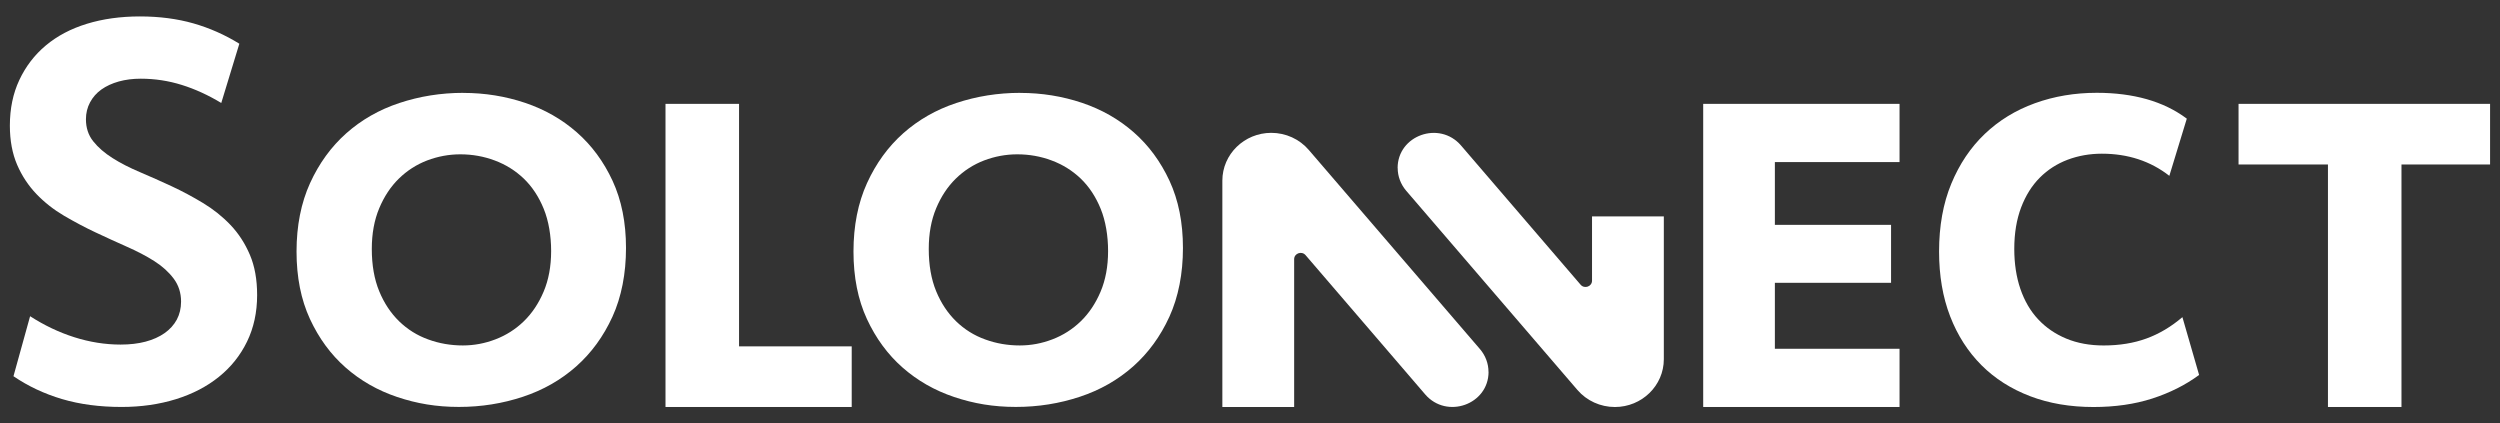
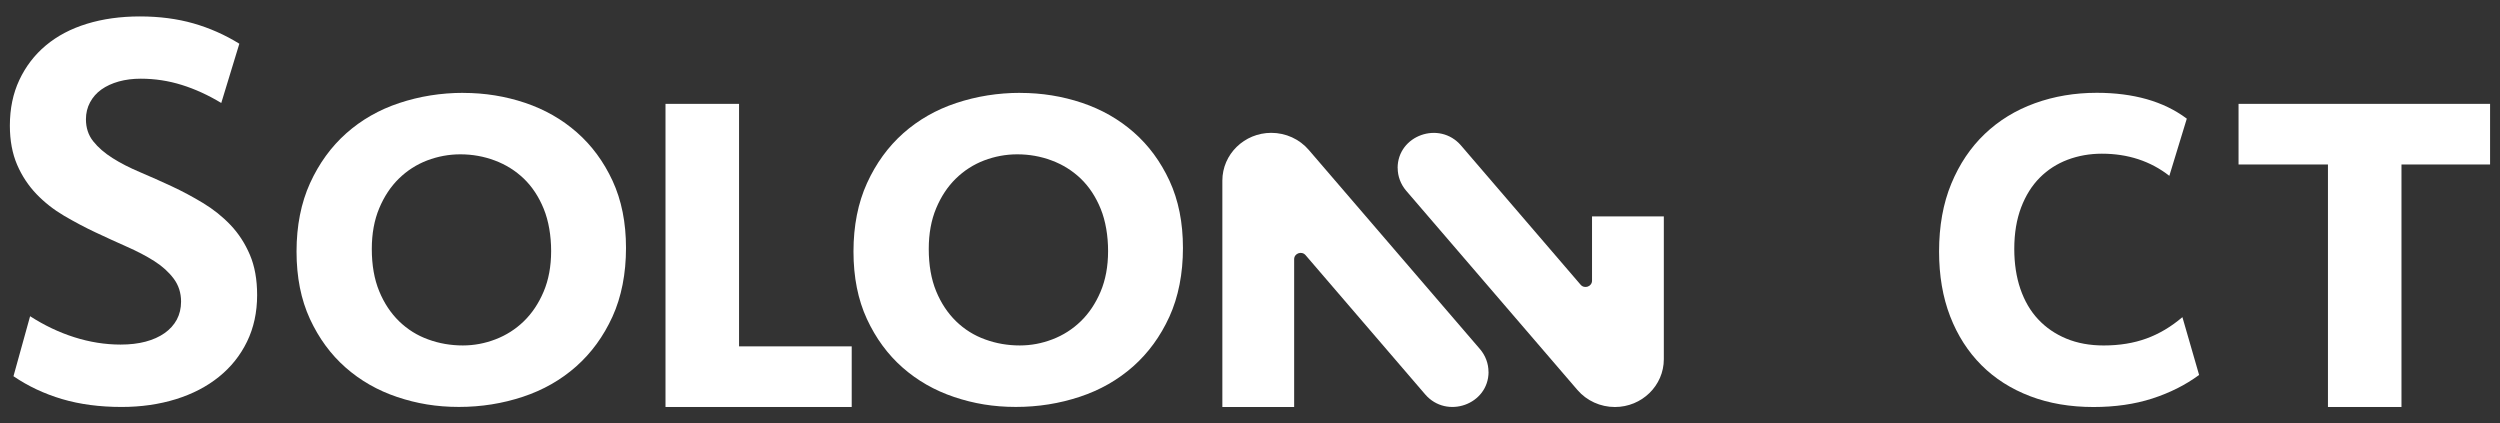
<svg xmlns="http://www.w3.org/2000/svg" width="189" height="32" viewBox="0 0 189 32" fill="none">
  <rect x="0" y="0" width="189" height="32" fill="#333333" stroke="none" />
  <path d="M2.278 23.908C3.342 24.592 4.45 25.124 5.615 25.493C6.779 25.863 7.948 26.05 9.118 26.05C9.818 26.05 10.453 25.976 11.008 25.828C11.562 25.68 12.046 25.464 12.444 25.183C12.842 24.902 13.149 24.563 13.366 24.164C13.578 23.765 13.689 23.312 13.689 22.8C13.689 22.141 13.502 21.56 13.129 21.062C12.756 20.565 12.268 20.122 11.663 19.738C11.058 19.354 10.362 18.99 9.586 18.65C8.81 18.306 8.014 17.941 7.207 17.562C6.401 17.183 5.61 16.76 4.828 16.302C4.052 15.844 3.357 15.298 2.752 14.667C2.147 14.032 1.658 13.299 1.295 12.457C0.933 11.615 0.746 10.63 0.746 9.498C0.746 8.218 0.983 7.066 1.462 6.047C1.941 5.028 2.606 4.152 3.468 3.433C4.33 2.714 5.363 2.168 6.572 1.798C7.777 1.429 9.112 1.242 10.579 1.242C12.046 1.242 13.402 1.419 14.626 1.769C15.846 2.119 17.005 2.631 18.094 3.305L16.728 7.785C15.75 7.194 14.752 6.736 13.744 6.421C12.736 6.106 11.703 5.949 10.64 5.949C10.045 5.949 9.496 6.018 8.981 6.16C8.472 6.303 8.034 6.505 7.666 6.766C7.298 7.027 7.016 7.352 6.809 7.736C6.603 8.12 6.497 8.548 6.497 9.016C6.497 9.661 6.678 10.217 7.046 10.68C7.414 11.143 7.898 11.566 8.508 11.95C9.112 12.334 9.808 12.688 10.589 13.018C11.37 13.348 12.162 13.703 12.968 14.077C13.774 14.451 14.571 14.879 15.347 15.347C16.128 15.819 16.819 16.371 17.428 17.011C18.038 17.651 18.522 18.399 18.89 19.261C19.258 20.122 19.439 21.136 19.439 22.308C19.439 23.613 19.182 24.789 18.673 25.833C18.164 26.877 17.454 27.763 16.541 28.496C15.629 29.23 14.546 29.791 13.291 30.18C12.036 30.569 10.67 30.766 9.193 30.766C7.54 30.766 6.038 30.569 4.692 30.17C3.347 29.771 2.122 29.195 1.018 28.442L2.278 23.898V23.908Z" fill="white" />
  <path d="M35.028 7.024C36.656 7.024 38.208 7.276 39.69 7.773C41.172 8.27 42.477 9.013 43.606 10.003C44.735 10.992 45.637 12.218 46.313 13.675C46.988 15.138 47.326 16.826 47.326 18.751C47.326 20.676 46.983 22.448 46.303 23.94C45.622 25.432 44.705 26.687 43.556 27.706C42.407 28.721 41.066 29.488 39.534 29.995C38.002 30.503 36.394 30.764 34.695 30.764C32.997 30.764 31.515 30.512 30.033 30.015C28.552 29.518 27.251 28.775 26.127 27.785C25.003 26.796 24.106 25.57 23.431 24.113C22.756 22.65 22.418 20.952 22.418 19.012C22.418 17.073 22.761 15.339 23.441 13.843C24.122 12.351 25.034 11.096 26.178 10.077C27.322 9.063 28.657 8.295 30.19 7.788C31.722 7.28 33.33 7.02 35.028 7.02V7.024ZM34.801 11.667C33.934 11.667 33.098 11.825 32.291 12.13C31.485 12.44 30.774 12.898 30.154 13.503C29.535 14.109 29.041 14.857 28.668 15.748C28.295 16.639 28.108 17.663 28.108 18.82C28.108 20.046 28.295 21.109 28.668 22.015C29.041 22.921 29.544 23.674 30.174 24.29C30.81 24.905 31.54 25.363 32.377 25.663C33.209 25.968 34.081 26.116 34.993 26.116C35.834 26.116 36.656 25.963 37.462 25.653C38.269 25.343 38.979 24.89 39.599 24.29C40.219 23.689 40.718 22.946 41.096 22.055C41.474 21.163 41.666 20.14 41.666 18.983C41.666 17.826 41.479 16.703 41.106 15.787C40.733 14.872 40.229 14.109 39.599 13.503C38.964 12.898 38.233 12.44 37.397 12.13C36.565 11.819 35.698 11.667 34.801 11.667Z" fill="white" />
  <path d="M50.312 7.852H55.872V26.185H64.389V30.768H50.312V7.852Z" fill="white" />
  <path d="M77.133 7.024C78.761 7.024 80.314 7.276 81.796 7.773C83.277 8.27 84.583 9.013 85.712 10.003C86.841 10.992 87.743 12.218 88.418 13.675C89.093 15.138 89.431 16.826 89.431 18.751C89.431 20.676 89.088 22.448 88.408 23.94C87.728 25.432 86.81 26.687 85.661 27.706C84.512 28.721 83.171 29.488 81.639 29.995C80.107 30.503 78.499 30.764 76.801 30.764C75.102 30.764 73.621 30.512 72.139 30.015C70.657 29.518 69.357 28.775 68.233 27.785C67.109 26.796 66.212 25.57 65.537 24.113C64.861 22.65 64.523 20.952 64.523 19.012C64.523 17.073 64.866 15.339 65.547 13.843C66.227 12.351 67.139 11.096 68.283 10.077C69.427 9.063 70.763 8.295 72.295 7.788C73.827 7.28 75.435 7.02 77.133 7.02V7.024ZM76.907 11.667C76.04 11.667 75.203 11.825 74.397 12.13C73.59 12.44 72.88 12.898 72.26 13.503C71.64 14.109 71.146 14.857 70.773 15.748C70.4 16.639 70.214 17.663 70.214 18.82C70.214 20.046 70.4 21.109 70.773 22.015C71.146 22.921 71.65 23.674 72.28 24.29C72.915 24.905 73.646 25.363 74.483 25.663C75.314 25.968 76.186 26.116 77.098 26.116C77.94 26.116 78.761 25.963 79.568 25.653C80.374 25.343 81.085 24.89 81.705 24.29C82.325 23.689 82.824 22.946 83.202 22.055C83.58 21.163 83.771 20.14 83.771 18.983C83.771 17.826 83.585 16.703 83.212 15.787C82.839 14.872 82.335 14.109 81.705 13.503C81.07 12.898 80.339 12.44 79.502 12.13C78.671 11.819 77.804 11.667 76.907 11.667Z" fill="white" />
-   <path d="M143.605 12.253H134.18V16.999H142.964V21.38H134.18V26.367H143.605V30.768H128.762V7.852H143.605V12.253Z" fill="white" />
  <path d="M166.25 28.347C165.217 29.11 164.032 29.701 162.707 30.13C161.376 30.558 159.899 30.77 158.271 30.77C156.507 30.77 154.91 30.499 153.478 29.952C152.047 29.406 150.817 28.628 149.799 27.609C148.781 26.59 147.99 25.359 147.43 23.912C146.871 22.464 146.594 20.835 146.594 19.013C146.594 17.088 146.901 15.38 147.516 13.893C148.131 12.406 148.973 11.151 150.046 10.127C151.12 9.103 152.385 8.33 153.841 7.803C155.298 7.277 156.855 7.016 158.523 7.016C159.899 7.016 161.159 7.178 162.293 7.498C163.432 7.823 164.44 8.31 165.322 8.97L164.002 13.293C162.571 12.175 160.867 11.619 158.896 11.619C157.989 11.619 157.127 11.771 156.321 12.072C155.515 12.377 154.814 12.825 154.214 13.425C153.614 14.026 153.141 14.779 152.798 15.68C152.455 16.586 152.279 17.63 152.279 18.816C152.279 19.934 152.435 20.948 152.743 21.849C153.055 22.75 153.499 23.518 154.088 24.143C154.673 24.768 155.384 25.256 156.215 25.6C157.047 25.945 157.989 26.117 159.038 26.117C160.237 26.117 161.316 25.94 162.273 25.59C163.231 25.241 164.138 24.704 164.99 23.976L166.25 28.337V28.347Z" fill="white" />
  <path d="M188.25 12.435H181.552V30.768H175.993V12.435H169.234V7.852H188.25V12.435Z" fill="white" />
  <path d="M112.535 28.111C112.535 30.587 109.37 31.709 107.742 29.814L98.7 19.288C98.408 18.949 97.838 19.151 97.838 19.594V30.769H92.41V13.656C92.41 11.663 94.068 10.043 96.109 10.043C97.203 10.043 98.241 10.516 98.942 11.333L111.895 26.402C112.303 26.885 112.53 27.485 112.53 28.111H112.535Z" fill="white" />
  <path d="M105.66 12.703C105.66 10.226 108.825 9.104 110.453 10.999L119.495 21.525C119.787 21.865 120.357 21.663 120.357 21.22V16.361H125.785V27.157C125.785 29.151 124.127 30.77 122.086 30.77C120.992 30.77 119.954 30.298 119.253 29.481L106.3 14.411C105.892 13.929 105.665 13.328 105.665 12.703H105.66Z" fill="white" />
</svg>